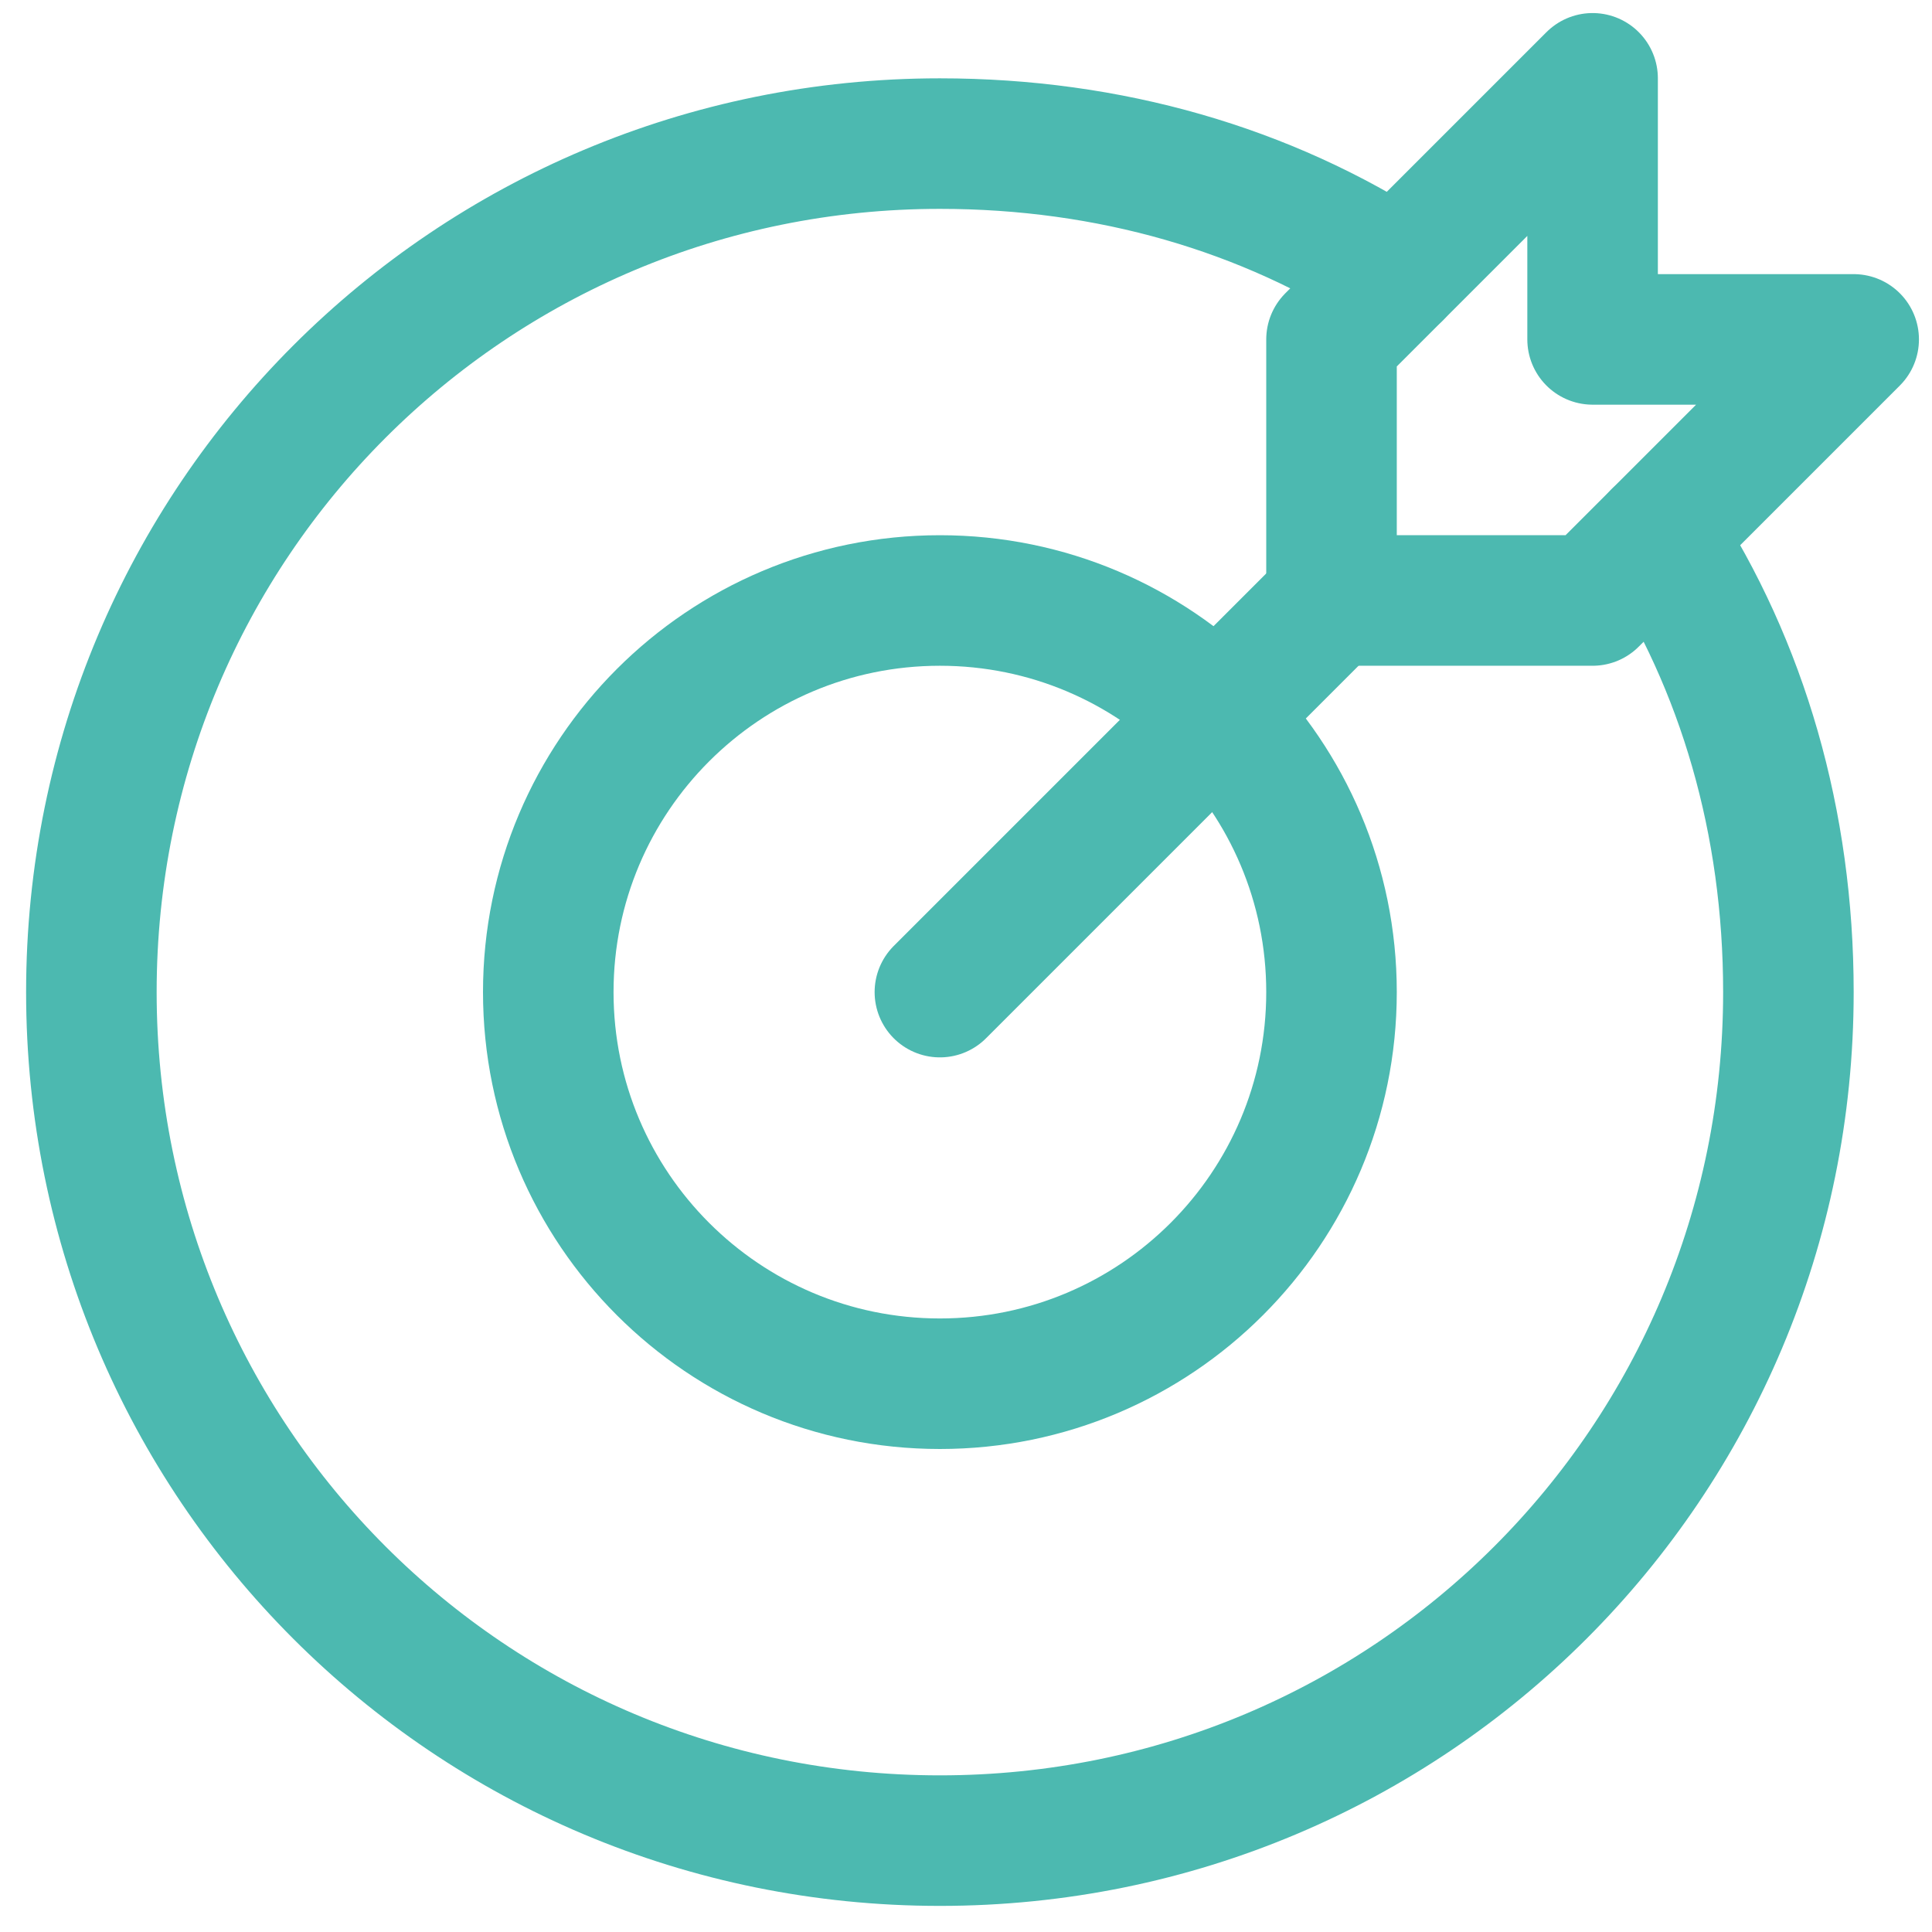
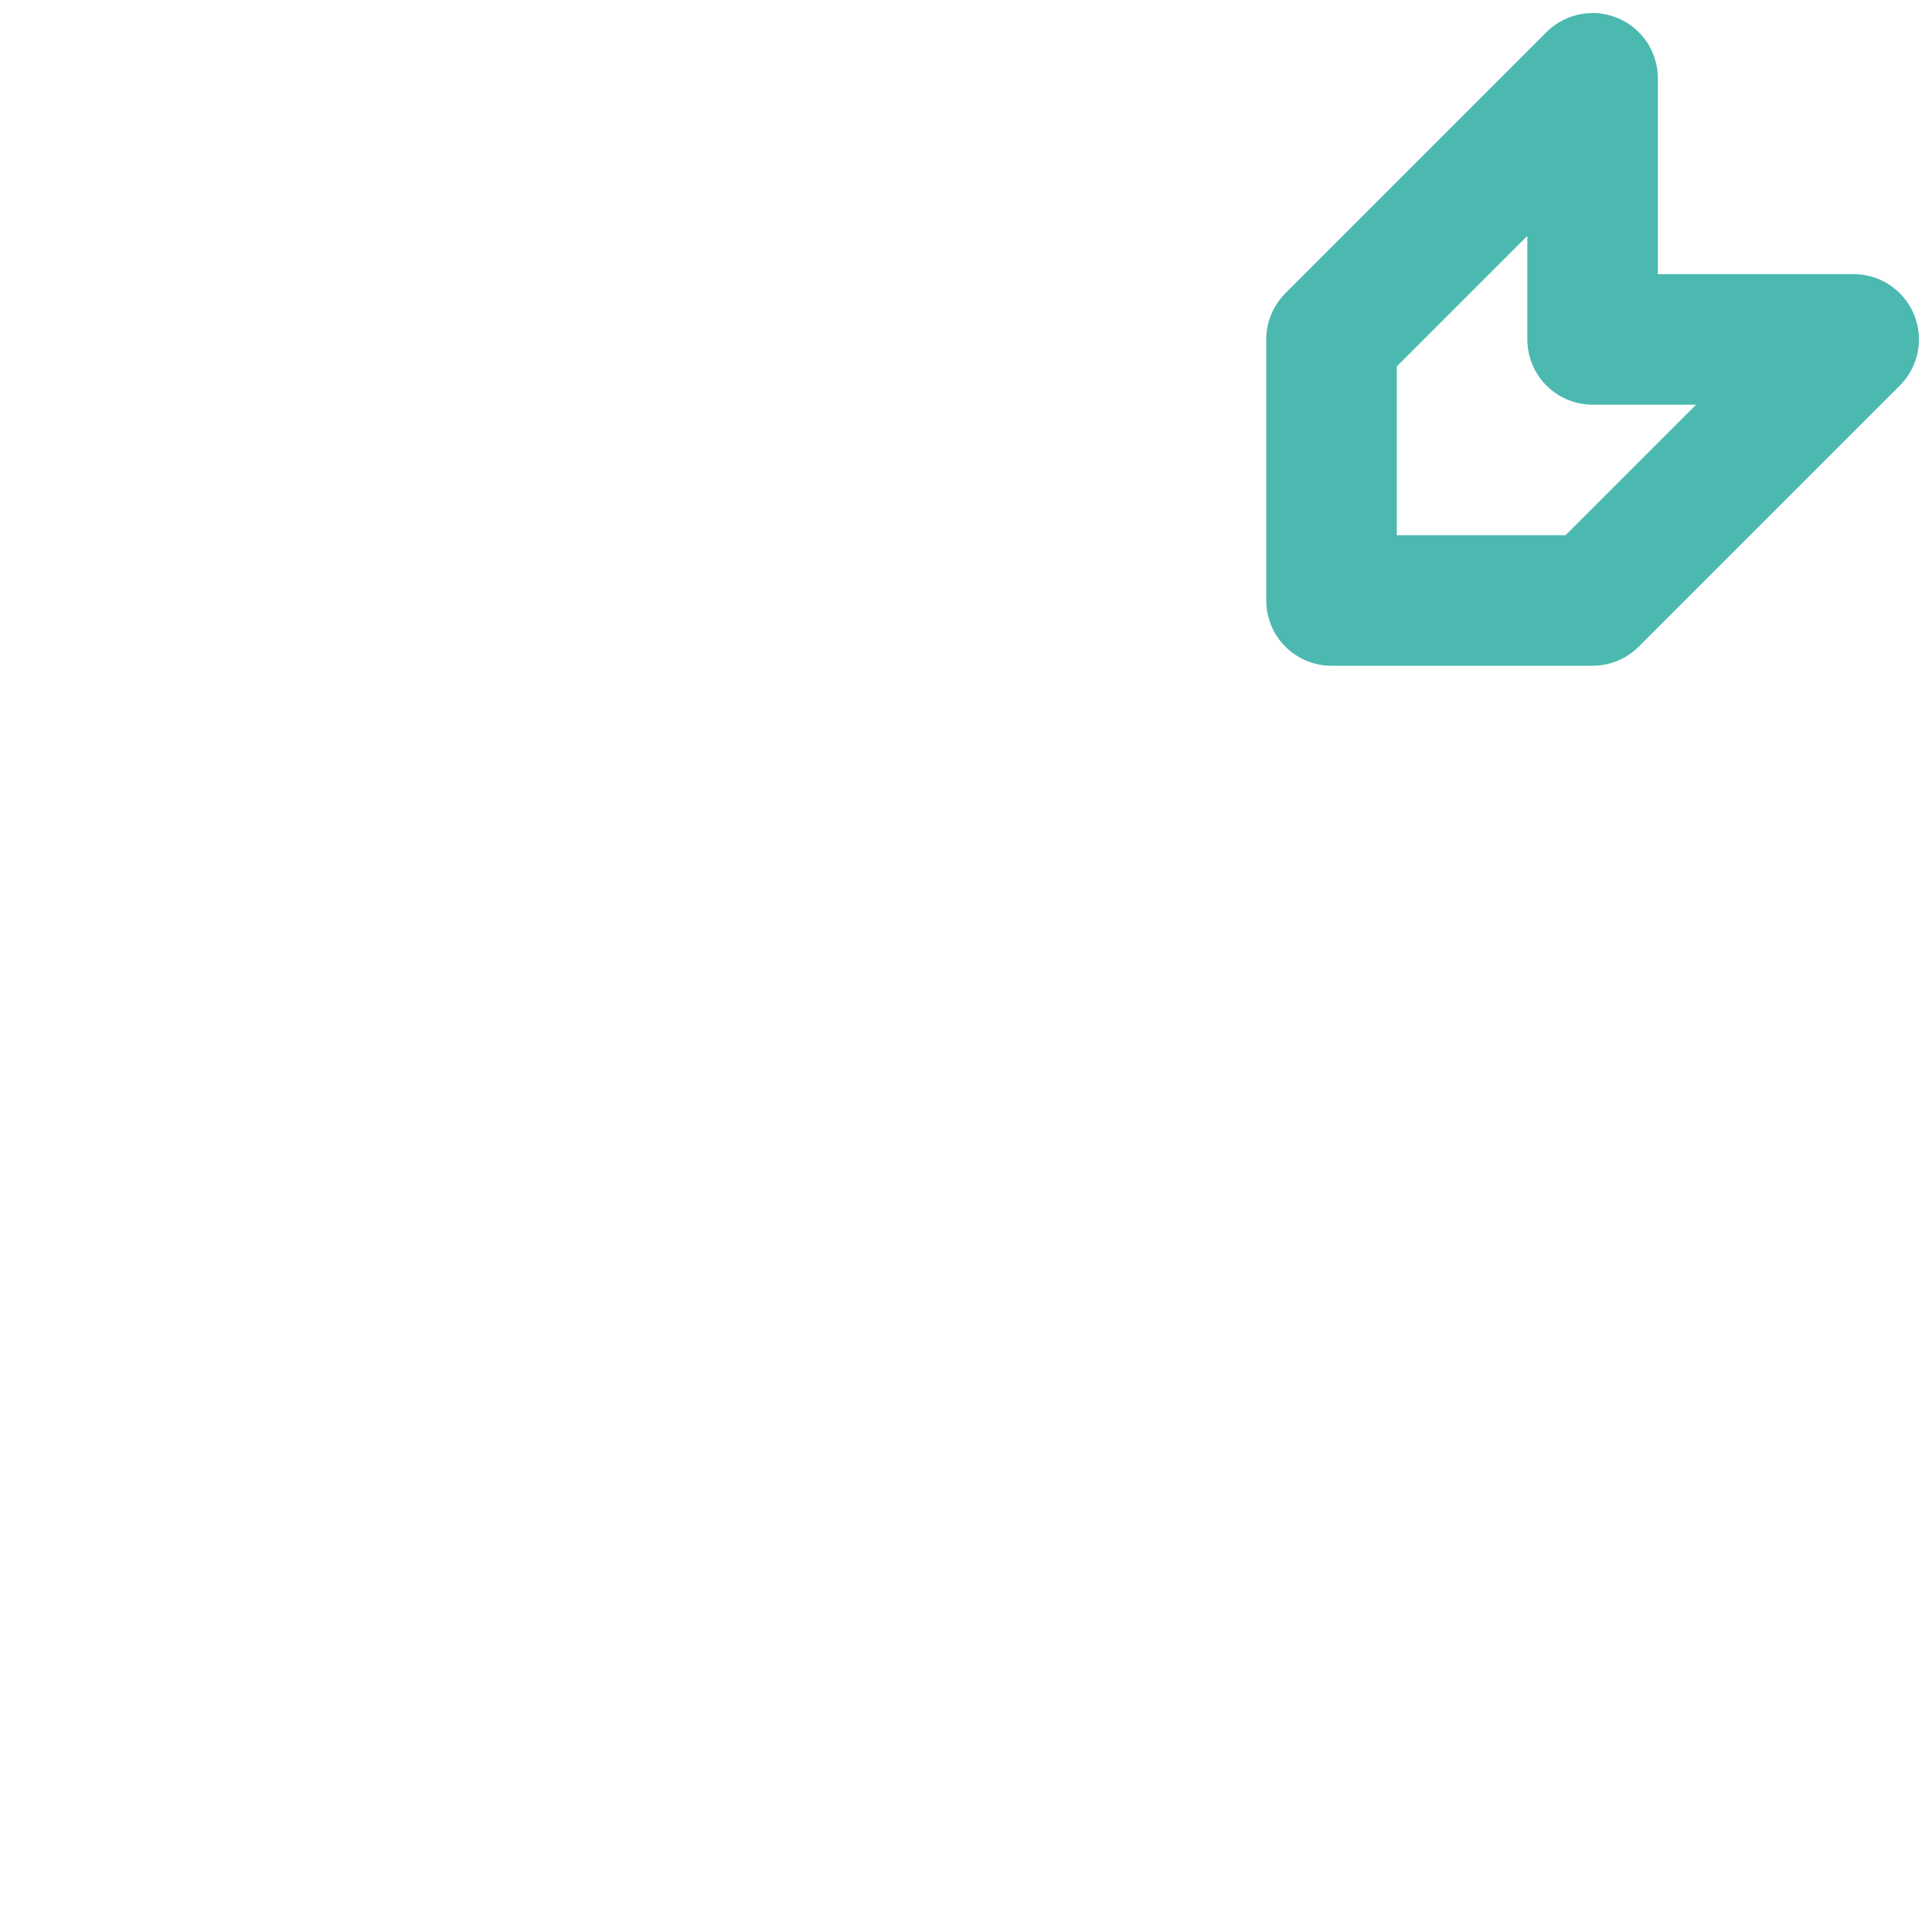
<svg xmlns="http://www.w3.org/2000/svg" width="37" height="37" viewBox="0 0 37 37" fill="none">
-   <path d="M18 19L25.5 11.5" stroke="#4CB9B0" stroke-width="2.5" stroke-miterlimit="10" stroke-linecap="round" stroke-linejoin="round" />
  <path d="M35.5 6.5H30.5V1.5L25.5 6.5V11.5H30.5L35.5 6.5Z" stroke="#4CB9B0" stroke-width="2.5" stroke-miterlimit="10" stroke-linecap="round" stroke-linejoin="round" />
-   <path d="M18 26.5C22.142 26.5 25.5 23.142 25.5 19C25.5 14.858 22.142 11.5 18 11.5C13.858 11.5 10.5 14.858 10.5 19C10.5 23.142 13.858 26.5 18 26.5Z" stroke="#4CB9B0" stroke-width="2.5" stroke-miterlimit="10" stroke-linecap="round" stroke-linejoin="round" />
-   <path d="M31.75 10.25C33.375 12.75 34.25 15.75 34.25 19C34.25 28 27 35.25 18 35.25C9 35.25 1.75 28 1.75 19C1.75 10 9 2.75 18 2.75C21.25 2.75 24.25 3.625 26.75 5.25" stroke="#4CB9B0" stroke-width="2.5" stroke-miterlimit="10" stroke-linecap="round" stroke-linejoin="round" />
</svg>